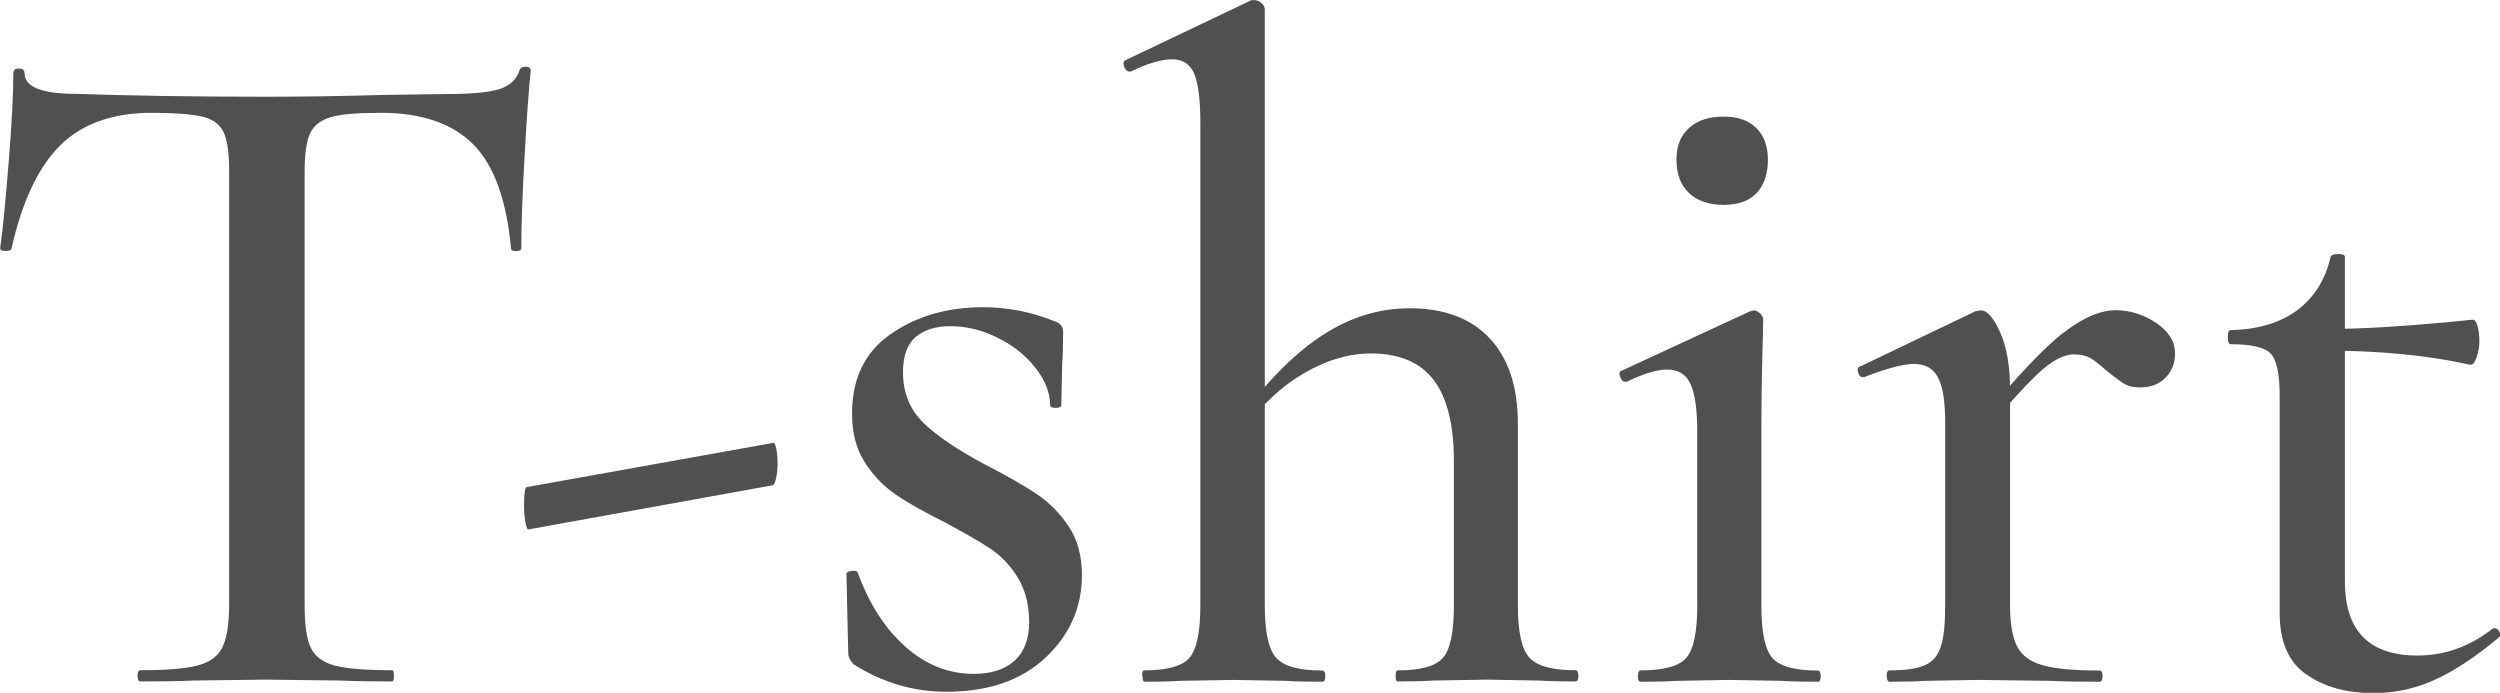
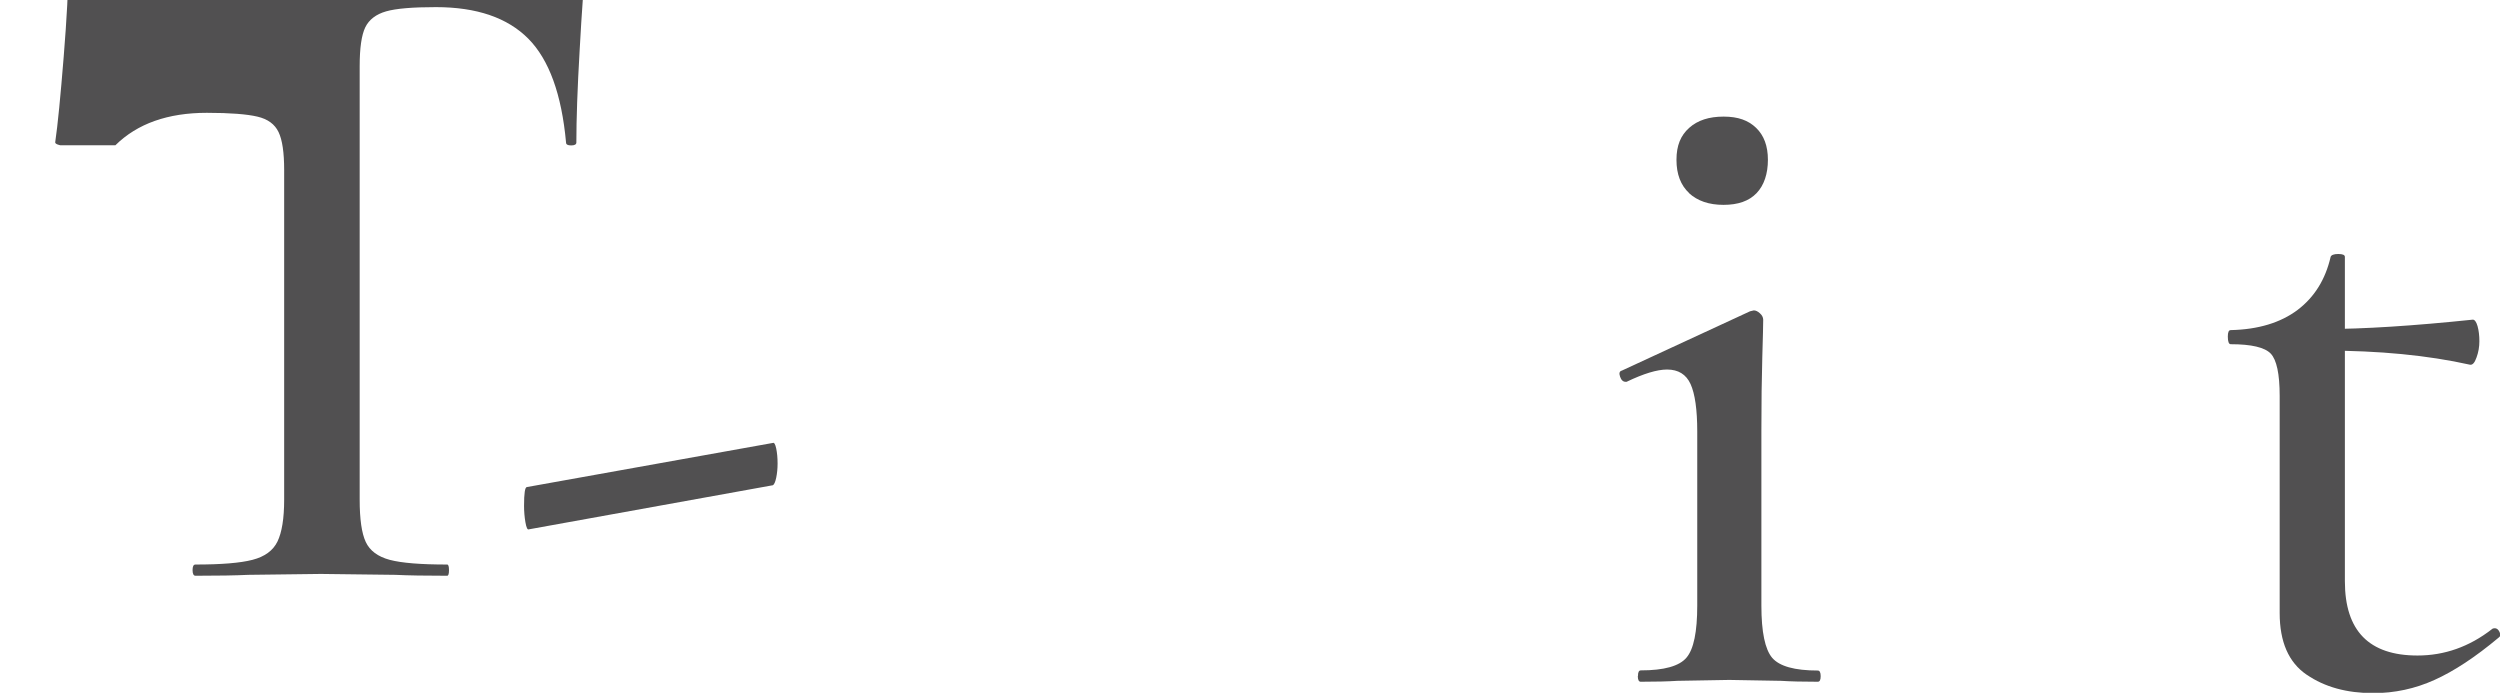
<svg xmlns="http://www.w3.org/2000/svg" id="_レイヤー_2" data-name="レイヤー 2" viewBox="0 0 164.87 45.69">
  <defs>
    <style>
      .cls-1 {
        fill: #515051;
        stroke-width: 0px;
      }
    </style>
  </defs>
  <g id="txt">
    <g>
-       <path class="cls-1" d="M3.98,9.58c-1.45,1.43-2.53,3.71-3.23,6.85-.04.08-.18.12-.4.12s-.34-.06-.34-.19c.17-1.16.35-3.04.56-5.64.21-2.6.31-4.57.31-5.89,0-.21.12-.31.37-.31s.37.1.37.31c0,.91,1.14,1.36,3.42,1.36,3.56.12,7.73.19,12.49.19,2.44,0,5.03-.04,7.77-.12l4.23-.06c1.53,0,2.65-.1,3.36-.31.7-.21,1.16-.62,1.37-1.24.04-.16.18-.25.4-.25s.34.08.34.25c-.12,1.16-.26,3.02-.4,5.58-.15,2.56-.22,4.61-.22,6.14,0,.12-.11.19-.34.19s-.34-.06-.34-.19c-.29-3.18-1.12-5.47-2.49-6.85-1.37-1.38-3.4-2.08-6.09-2.08-1.53,0-2.63.09-3.29.28-.66.19-1.12.54-1.37,1.05-.25.52-.37,1.37-.37,2.57v28.58c0,1.28.13,2.21.4,2.79.27.58.8.97,1.58,1.18.79.21,2.05.31,3.79.31.08,0,.12.12.12.37s-.04.37-.12.37c-1.45,0-2.59-.02-3.42-.06l-4.91-.06-4.79.06c-.83.04-1.99.06-3.48.06-.12,0-.19-.12-.19-.37s.06-.37.19-.37c1.7,0,2.95-.1,3.76-.31.81-.21,1.36-.61,1.65-1.21.29-.6.44-1.52.44-2.76V11.22c0-1.16-.12-1.99-.37-2.51-.25-.52-.71-.86-1.4-1.02-.68-.16-1.79-.25-3.33-.25-2.57,0-4.58.71-6.03,2.14Z" />
+       <path class="cls-1" d="M3.98,9.58s-.34-.06-.34-.19c.17-1.16.35-3.04.56-5.64.21-2.6.31-4.57.31-5.89,0-.21.12-.31.37-.31s.37.1.37.31c0,.91,1.14,1.36,3.42,1.36,3.56.12,7.73.19,12.49.19,2.44,0,5.03-.04,7.77-.12l4.23-.06c1.53,0,2.65-.1,3.36-.31.7-.21,1.16-.62,1.37-1.24.04-.16.18-.25.4-.25s.34.08.34.25c-.12,1.16-.26,3.02-.4,5.58-.15,2.56-.22,4.61-.22,6.14,0,.12-.11.19-.34.19s-.34-.06-.34-.19c-.29-3.18-1.12-5.47-2.49-6.85-1.37-1.38-3.4-2.08-6.09-2.08-1.53,0-2.63.09-3.29.28-.66.19-1.12.54-1.37,1.05-.25.52-.37,1.37-.37,2.57v28.58c0,1.28.13,2.21.4,2.79.27.58.8.97,1.58,1.18.79.21,2.05.31,3.79.31.08,0,.12.12.12.37s-.04.37-.12.37c-1.45,0-2.59-.02-3.42-.06l-4.91-.06-4.79.06c-.83.04-1.99.06-3.48.06-.12,0-.19-.12-.19-.37s.06-.37.19-.37c1.7,0,2.95-.1,3.76-.31.81-.21,1.36-.61,1.65-1.21.29-.6.44-1.52.44-2.76V11.22c0-1.16-.12-1.99-.37-2.51-.25-.52-.71-.86-1.4-1.02-.68-.16-1.79-.25-3.33-.25-2.57,0-4.58.71-6.03,2.14Z" />
      <path class="cls-1" d="M34.65,34.44c-.06-.35-.09-.71-.09-1.08,0-.83.06-1.24.19-1.24l16.22-2.91c.08-.04.16.08.22.37.06.29.09.62.09.99,0,.33-.03.64-.09.93-.06.29-.14.46-.22.5l-16.1,2.91c-.08.04-.16-.11-.22-.47Z" />
-       <path class="cls-1" d="M60.91,27.9c.91.87,2.26,1.78,4.04,2.73,1.45.74,2.59,1.4,3.42,1.95.83.56,1.53,1.27,2.11,2.14.58.87.87,1.94.87,3.22,0,2.11-.8,3.92-2.39,5.42-1.6,1.51-3.78,2.26-6.56,2.26-2.15,0-4.19-.6-6.09-1.8-.25-.25-.37-.5-.37-.74l-.12-5.21c0-.12.11-.2.34-.22.23-.02.36.01.4.09.75,2.07,1.79,3.7,3.14,4.9,1.35,1.2,2.85,1.8,4.51,1.8,1.16,0,2.06-.29,2.7-.87.64-.58.96-1.43.96-2.54s-.25-2.14-.75-2.94c-.5-.81-1.11-1.45-1.83-1.92-.73-.48-1.71-1.04-2.95-1.71-1.41-.7-2.51-1.32-3.29-1.86-.79-.54-1.46-1.24-2.02-2.11-.56-.87-.84-1.94-.84-3.22,0-2.31.85-4.06,2.55-5.24,1.7-1.18,3.73-1.77,6.09-1.77,1.62,0,3.19.31,4.72.93.37.12.56.35.56.68,0,.91-.02,1.61-.06,2.11l-.06,2.73c0,.12-.12.19-.37.19s-.37-.06-.37-.19c0-.83-.33-1.65-.99-2.48-.66-.83-1.5-1.49-2.52-1.98-1.02-.5-2.04-.74-3.08-.74-.95,0-1.71.24-2.27.71-.56.48-.84,1.25-.84,2.33,0,1.36.46,2.48,1.37,3.35Z" />
-       <path class="cls-1" d="M75.32,44.58c0-.25.04-.37.12-.37,1.53,0,2.54-.28,3.01-.84.48-.56.71-1.71.71-3.44V8.06c0-1.49-.14-2.55-.4-3.19-.27-.64-.76-.96-1.46-.96s-1.62.27-2.73.81h-.06c-.17,0-.29-.1-.37-.31-.08-.21-.06-.35.06-.43l8.33-3.97h.19c.17,0,.32.06.47.19.15.12.22.27.22.43v39.31c0,1.74.25,2.88.75,3.44.5.56,1.51.84,3.05.84.12,0,.19.12.19.37s-.06.37-.19.37c-1.04,0-1.84-.02-2.42-.06l-3.42-.06-3.54.06c-.58.04-1.37.06-2.36.06-.08,0-.12-.12-.12-.37ZM92.04,44.58c0-.25.04-.37.12-.37,1.53,0,2.54-.28,3.01-.84.48-.56.71-1.71.71-3.44v-9.55c0-2.4-.45-4.17-1.34-5.33-.89-1.16-2.27-1.74-4.13-1.74-1.45,0-2.92.43-4.41,1.3-1.49.87-2.73,2.03-3.73,3.47l-.31-.74c1.74-2.36,3.51-4.11,5.31-5.27,1.8-1.16,3.7-1.74,5.69-1.74,2.28,0,4.04.66,5.28,1.98,1.24,1.32,1.86,3.2,1.86,5.64v11.97c0,1.74.25,2.88.75,3.44s1.51.84,3.05.84c.12,0,.19.12.19.37s-.06.37-.19.37c-1.04,0-1.84-.02-2.42-.06l-3.42-.06-3.54.06c-.58.04-1.37.06-2.36.06-.08,0-.12-.12-.12-.37Z" />
      <path class="cls-1" d="M108.02,44.58c0-.25.06-.37.19-.37,1.53,0,2.54-.28,3.01-.84.48-.56.71-1.71.71-3.44v-11.47c0-1.45-.15-2.49-.44-3.13-.29-.64-.81-.96-1.55-.96-.66,0-1.55.27-2.67.81h-.06c-.17,0-.29-.11-.37-.34-.08-.23-.04-.36.12-.4l8.45-3.91.25-.06c.12,0,.26.06.4.19.14.12.22.27.22.43,0,.29-.02,1.12-.06,2.48-.04,1.36-.06,2.98-.06,4.84v11.53c0,1.74.24,2.88.71,3.44.48.56,1.48.84,3.01.84.12,0,.19.12.19.37s-.06.37-.19.37c-.99,0-1.8-.02-2.42-.06l-3.42-.06-3.42.06c-.62.04-1.43.06-2.42.06-.12,0-.19-.12-.19-.37ZM111.4,12.74c-.56-.52-.84-1.25-.84-2.2s.28-1.61.84-2.11c.56-.5,1.31-.74,2.27-.74s1.63.25,2.14.74c.52.5.78,1.2.78,2.11s-.25,1.68-.75,2.2c-.5.52-1.22.77-2.18.77s-1.71-.26-2.27-.77Z" />
-       <path class="cls-1" d="M124.42,44.58c0-.25.06-.37.19-.37,1.04,0,1.81-.11,2.33-.34.52-.23.87-.64,1.06-1.24.19-.6.28-1.5.28-2.7v-12.09c0-1.36-.16-2.35-.47-2.94-.31-.6-.84-.9-1.58-.9-.7,0-1.8.29-3.29.87h-.12c-.12,0-.22-.1-.28-.31-.06-.21-.03-.33.09-.37l7.64-3.66.37-.06c.41,0,.84.49,1.27,1.46.44.97.65,2.24.65,3.81v14.2c0,1.2.16,2.1.47,2.7.31.6.88,1.01,1.71,1.24.83.23,2.07.34,3.73.34.12,0,.19.12.19.37s-.06.37-.19.37c-1.37,0-2.47-.02-3.29-.06l-4.72-.06-3.48.06c-.58.04-1.37.06-2.36.06-.12,0-.19-.12-.19-.37ZM136.08,21.95c1.26-.99,2.41-1.49,3.45-1.49.95,0,1.84.28,2.67.84.83.56,1.24,1.23,1.24,2.02,0,.62-.21,1.15-.62,1.58-.41.43-.97.65-1.68.65-.46,0-.83-.09-1.12-.28-.29-.19-.66-.47-1.12-.84-.41-.37-.76-.64-1.03-.81-.27-.16-.63-.25-1.09-.25-.58,0-1.23.3-1.96.9-.73.6-1.94,1.89-3.64,3.88l-.37-.68c2.24-2.69,3.99-4.53,5.25-5.52Z" />
      <path class="cls-1" d="M152.11,44.49c-1.18-.81-1.77-2.16-1.77-4.06v-14.32c0-1.45-.2-2.38-.59-2.79-.39-.41-1.27-.62-2.64-.62-.12,0-.19-.16-.19-.5,0-.29.06-.43.19-.43,1.82-.04,3.29-.49,4.41-1.33,1.12-.85,1.84-2.02,2.18-3.5.04-.12.21-.19.5-.19s.44.06.44.19v21.39c0,3.27,1.59,4.9,4.79,4.9,1.78,0,3.42-.58,4.91-1.74.04-.04.1-.06.19-.06.12,0,.23.08.31.25.08.17.06.29-.06.37-1.53,1.28-2.94,2.21-4.23,2.79-1.28.58-2.63.87-4.04.87-1.74,0-3.2-.4-4.38-1.21ZM153.26,23.13v-1.43c2.61,0,5.88-.21,9.82-.62.12,0,.23.15.31.43.08.29.12.62.12.99s-.06.73-.19,1.08c-.12.35-.27.51-.44.47-2.78-.62-5.99-.93-9.63-.93Z" />
    </g>
  </g>
</svg>